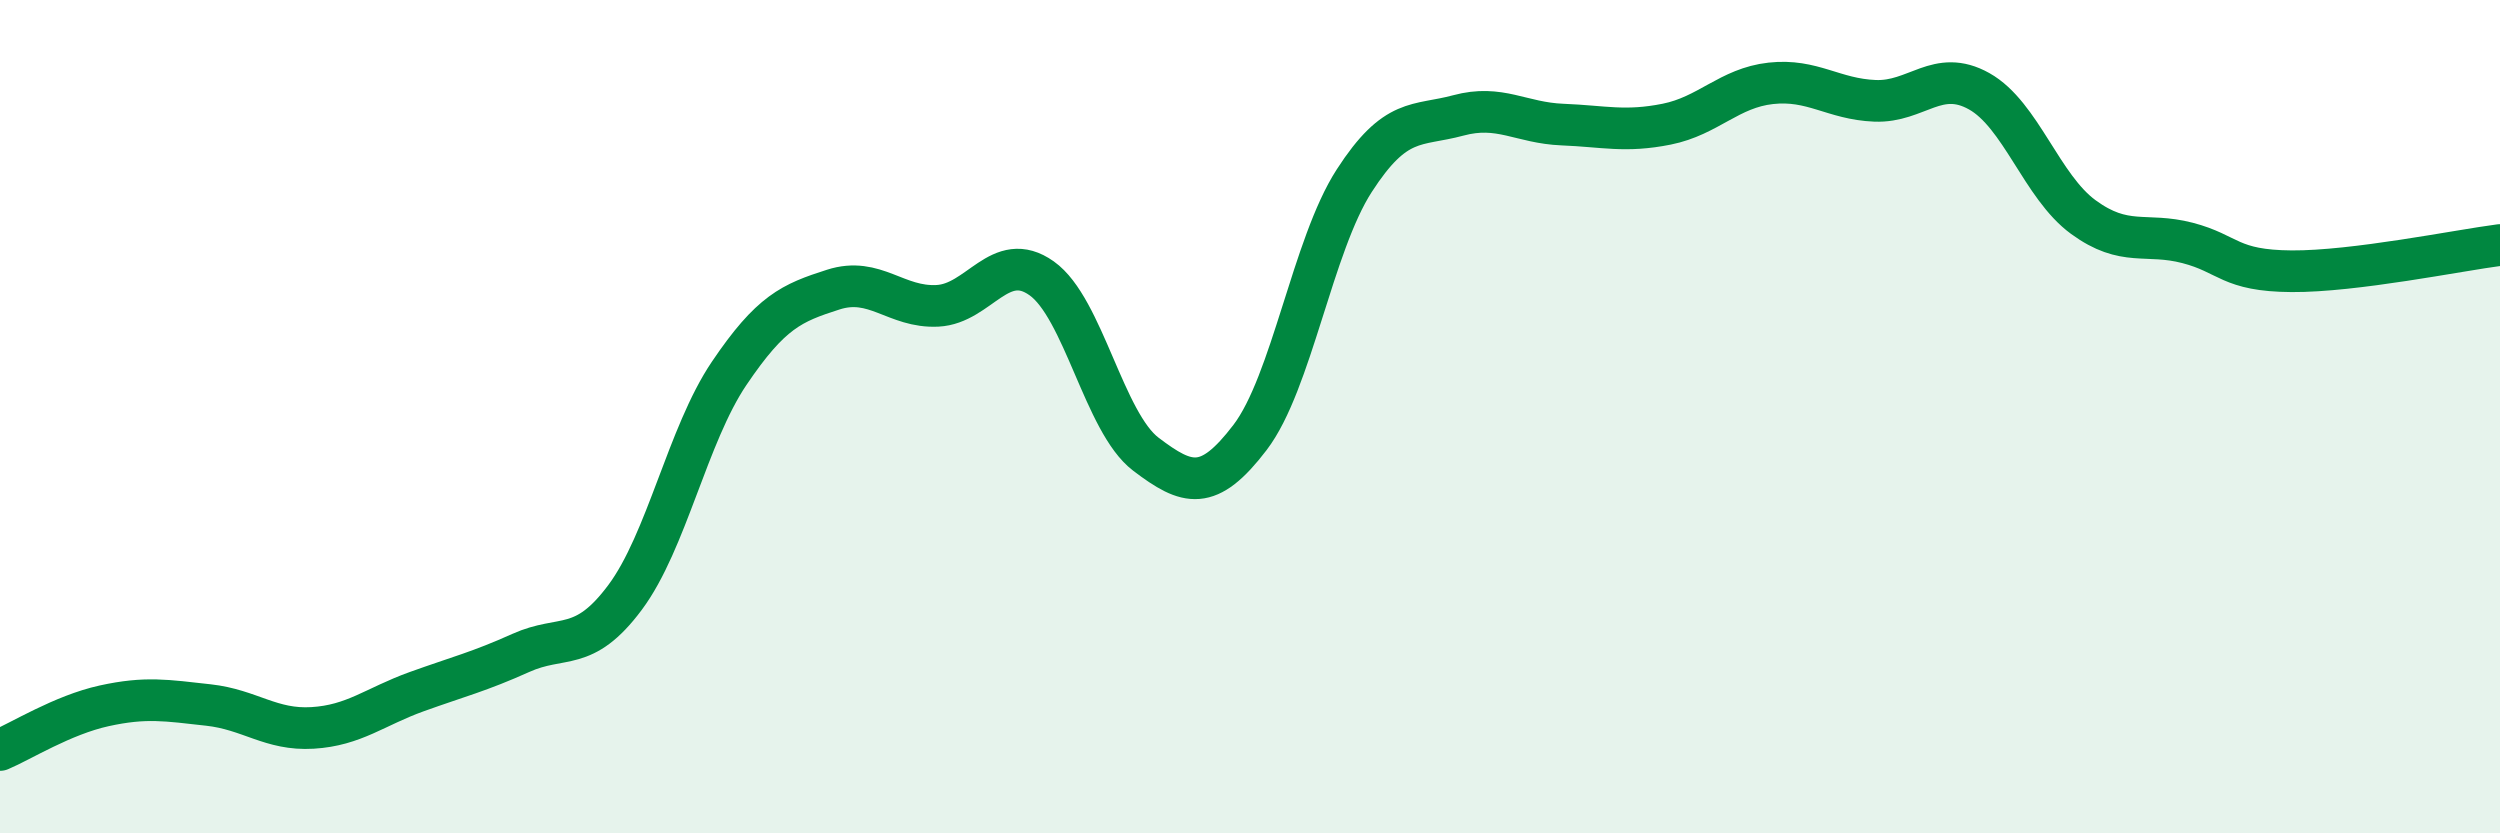
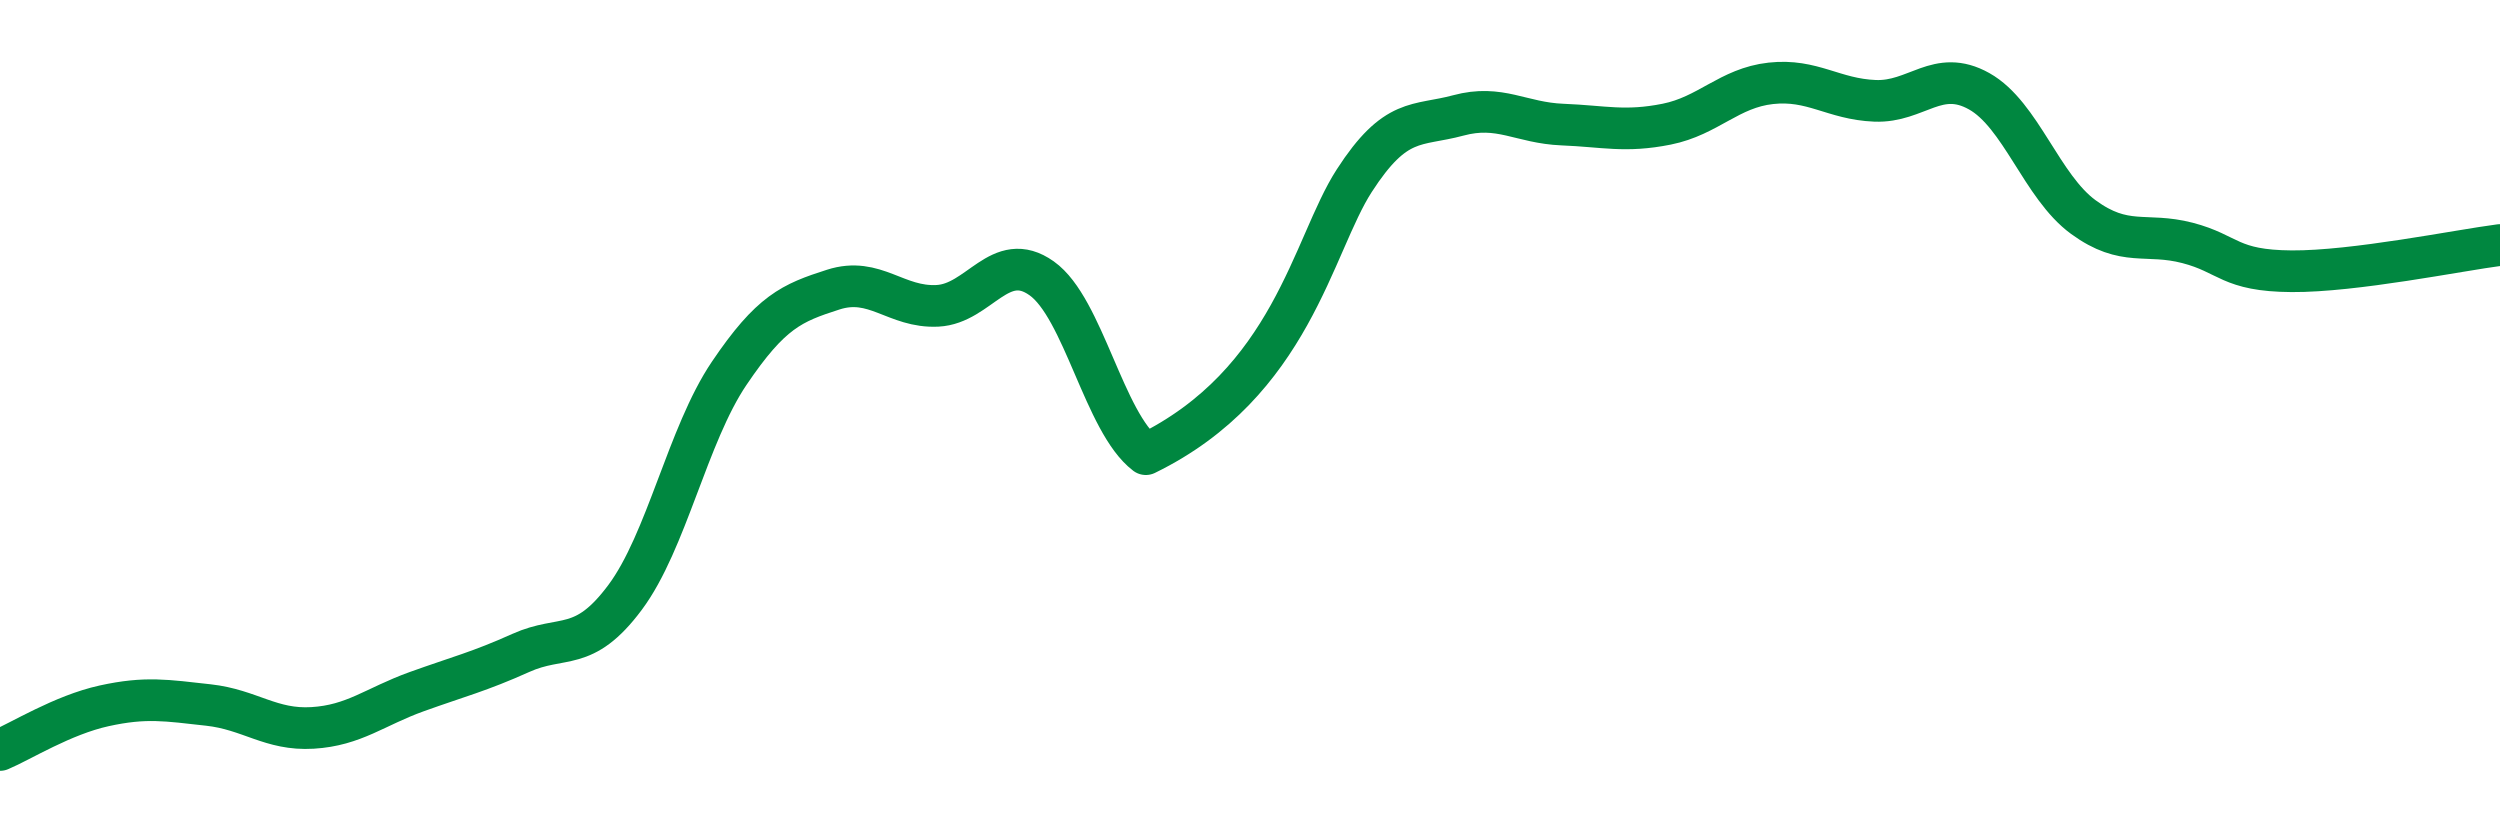
<svg xmlns="http://www.w3.org/2000/svg" width="60" height="20" viewBox="0 0 60 20">
-   <path d="M 0,18 C 0.5,17.79 1.5,17.16 2.5,16.94 C 3.5,16.72 4,16.81 5,16.92 C 6,17.03 6.5,17.53 7.5,17.47 C 8.5,17.41 9,16.96 10,16.6 C 11,16.24 11.5,16.12 12.5,15.67 C 13.5,15.22 14,15.68 15,14.34 C 16,13 16.5,10.44 17.5,8.96 C 18.5,7.48 19,7.27 20,6.95 C 21,6.63 21.5,7.39 22.5,7.34 C 23.5,7.29 24,5.97 25,6.68 C 26,7.39 26.5,10.14 27.5,10.9 C 28.5,11.66 29,11.81 30,10.5 C 31,9.19 31.5,5.89 32.5,4.34 C 33.5,2.79 34,3.04 35,2.77 C 36,2.5 36.5,2.95 37.5,2.99 C 38.5,3.03 39,3.18 40,2.98 C 41,2.78 41.5,2.11 42.5,2 C 43.5,1.89 44,2.38 45,2.42 C 46,2.46 46.5,1.63 47.5,2.19 C 48.5,2.75 49,4.48 50,5.21 C 51,5.94 51.5,5.57 52.5,5.83 C 53.5,6.09 53.5,6.5 55,6.51 C 56.5,6.52 59,6.01 60,5.88L60 20L0 20Z" fill="#008740" opacity="0.1" stroke-linecap="round" stroke-linejoin="round" />
-   <path d="M 0,18 C 0.5,17.79 1.5,17.16 2.5,16.94 C 3.5,16.72 4,16.81 5,16.92 C 6,17.03 6.5,17.53 7.5,17.47 C 8.5,17.41 9,16.96 10,16.6 C 11,16.24 11.5,16.12 12.5,15.67 C 13.5,15.22 14,15.68 15,14.34 C 16,13 16.5,10.44 17.5,8.96 C 18.5,7.48 19,7.27 20,6.95 C 21,6.63 21.5,7.39 22.5,7.34 C 23.5,7.29 24,5.97 25,6.68 C 26,7.39 26.5,10.14 27.5,10.9 C 28.5,11.66 29,11.81 30,10.5 C 31,9.19 31.5,5.89 32.5,4.34 C 33.5,2.79 34,3.04 35,2.77 C 36,2.5 36.5,2.95 37.5,2.99 C 38.5,3.03 39,3.18 40,2.98 C 41,2.78 41.5,2.11 42.5,2 C 43.5,1.89 44,2.38 45,2.42 C 46,2.46 46.5,1.63 47.5,2.19 C 48.5,2.75 49,4.48 50,5.21 C 51,5.94 51.5,5.57 52.5,5.83 C 53.5,6.09 53.5,6.5 55,6.51 C 56.5,6.52 59,6.01 60,5.88" stroke="#008740" stroke-width="1" fill="none" stroke-linecap="round" stroke-linejoin="round" />
+   <path d="M 0,18 C 0.5,17.79 1.5,17.16 2.5,16.94 C 3.5,16.72 4,16.81 5,16.92 C 6,17.03 6.5,17.53 7.5,17.47 C 8.5,17.41 9,16.96 10,16.6 C 11,16.24 11.5,16.12 12.5,15.67 C 13.5,15.22 14,15.68 15,14.34 C 16,13 16.5,10.44 17.5,8.96 C 18.5,7.48 19,7.27 20,6.95 C 21,6.63 21.5,7.39 22.5,7.34 C 23.5,7.29 24,5.97 25,6.68 C 26,7.39 26.5,10.14 27.5,10.9 C 31,9.19 31.5,5.89 32.5,4.34 C 33.5,2.79 34,3.04 35,2.77 C 36,2.5 36.5,2.95 37.5,2.99 C 38.5,3.03 39,3.18 40,2.98 C 41,2.78 41.5,2.11 42.5,2 C 43.5,1.89 44,2.38 45,2.42 C 46,2.46 46.5,1.63 47.5,2.19 C 48.5,2.75 49,4.48 50,5.21 C 51,5.94 51.5,5.57 52.5,5.83 C 53.5,6.09 53.5,6.5 55,6.51 C 56.5,6.52 59,6.01 60,5.88" stroke="#008740" stroke-width="1" fill="none" stroke-linecap="round" stroke-linejoin="round" />
</svg>